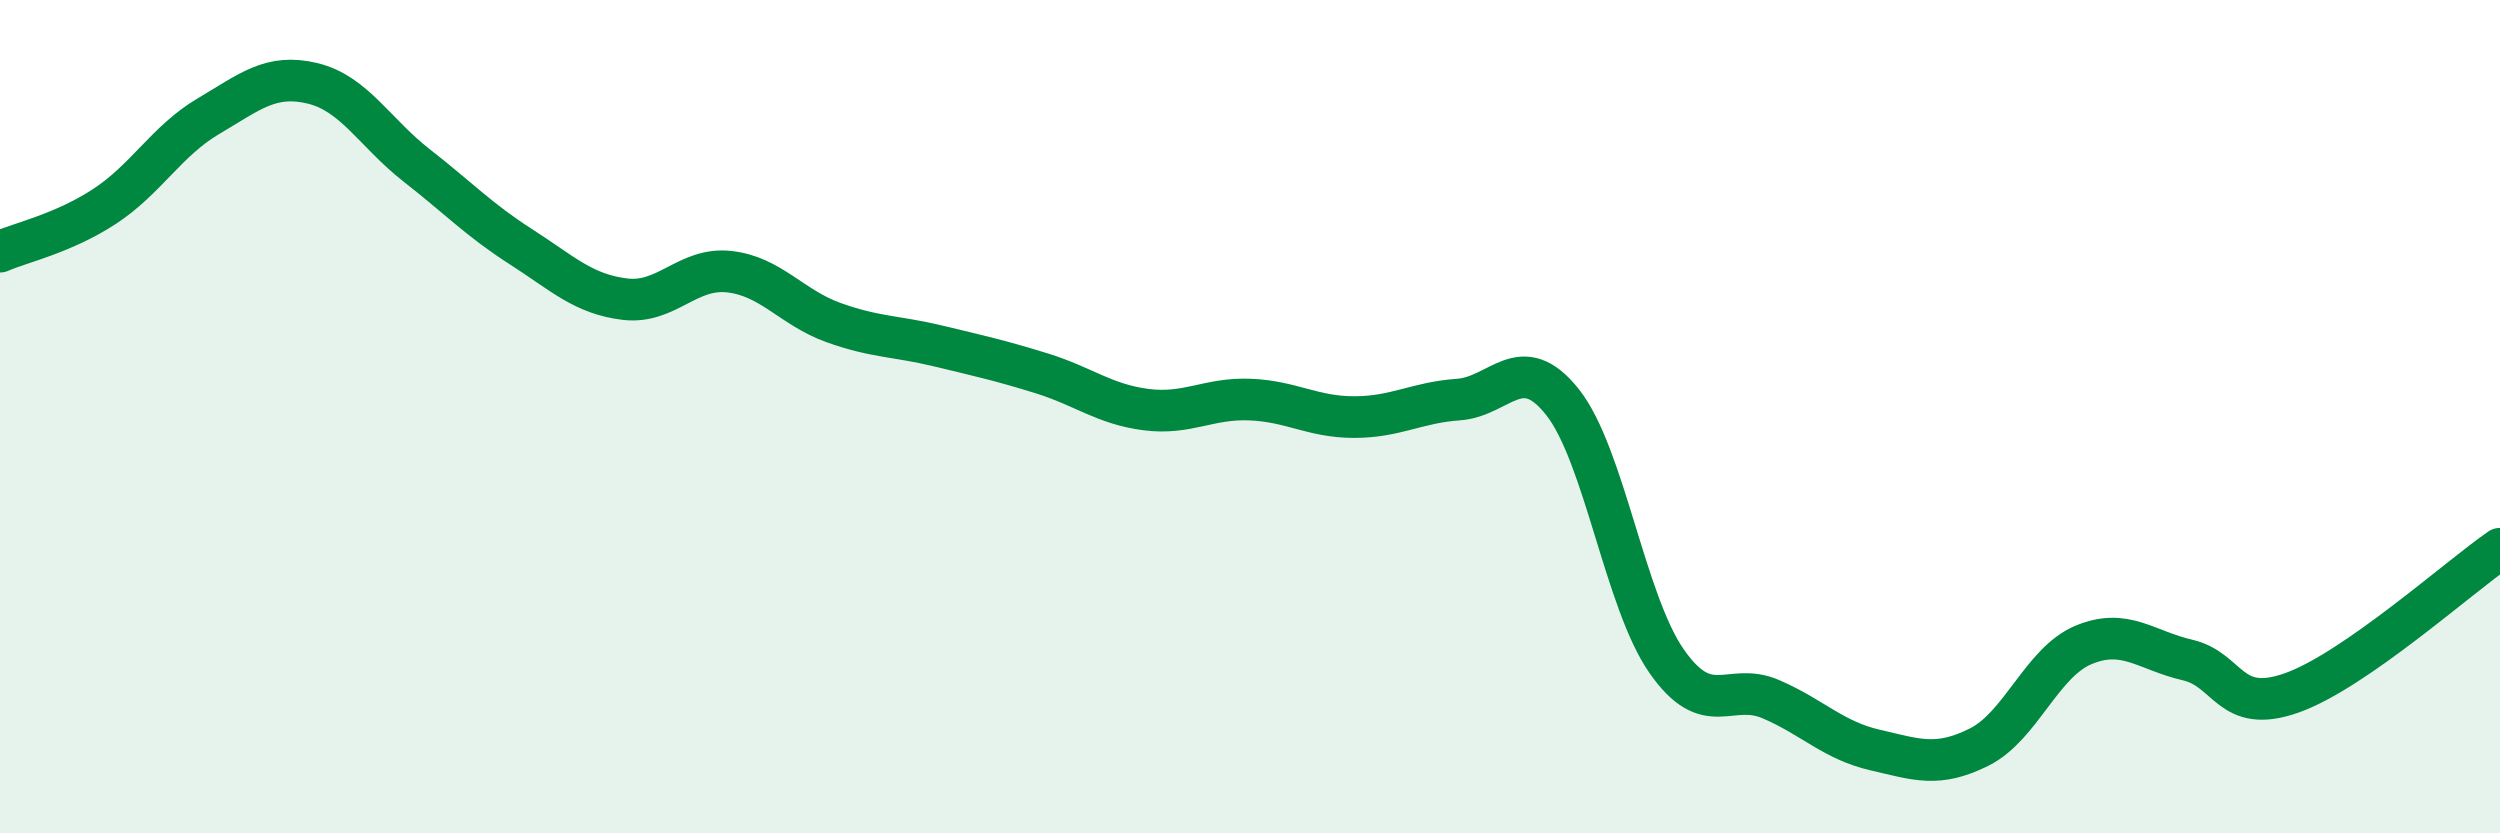
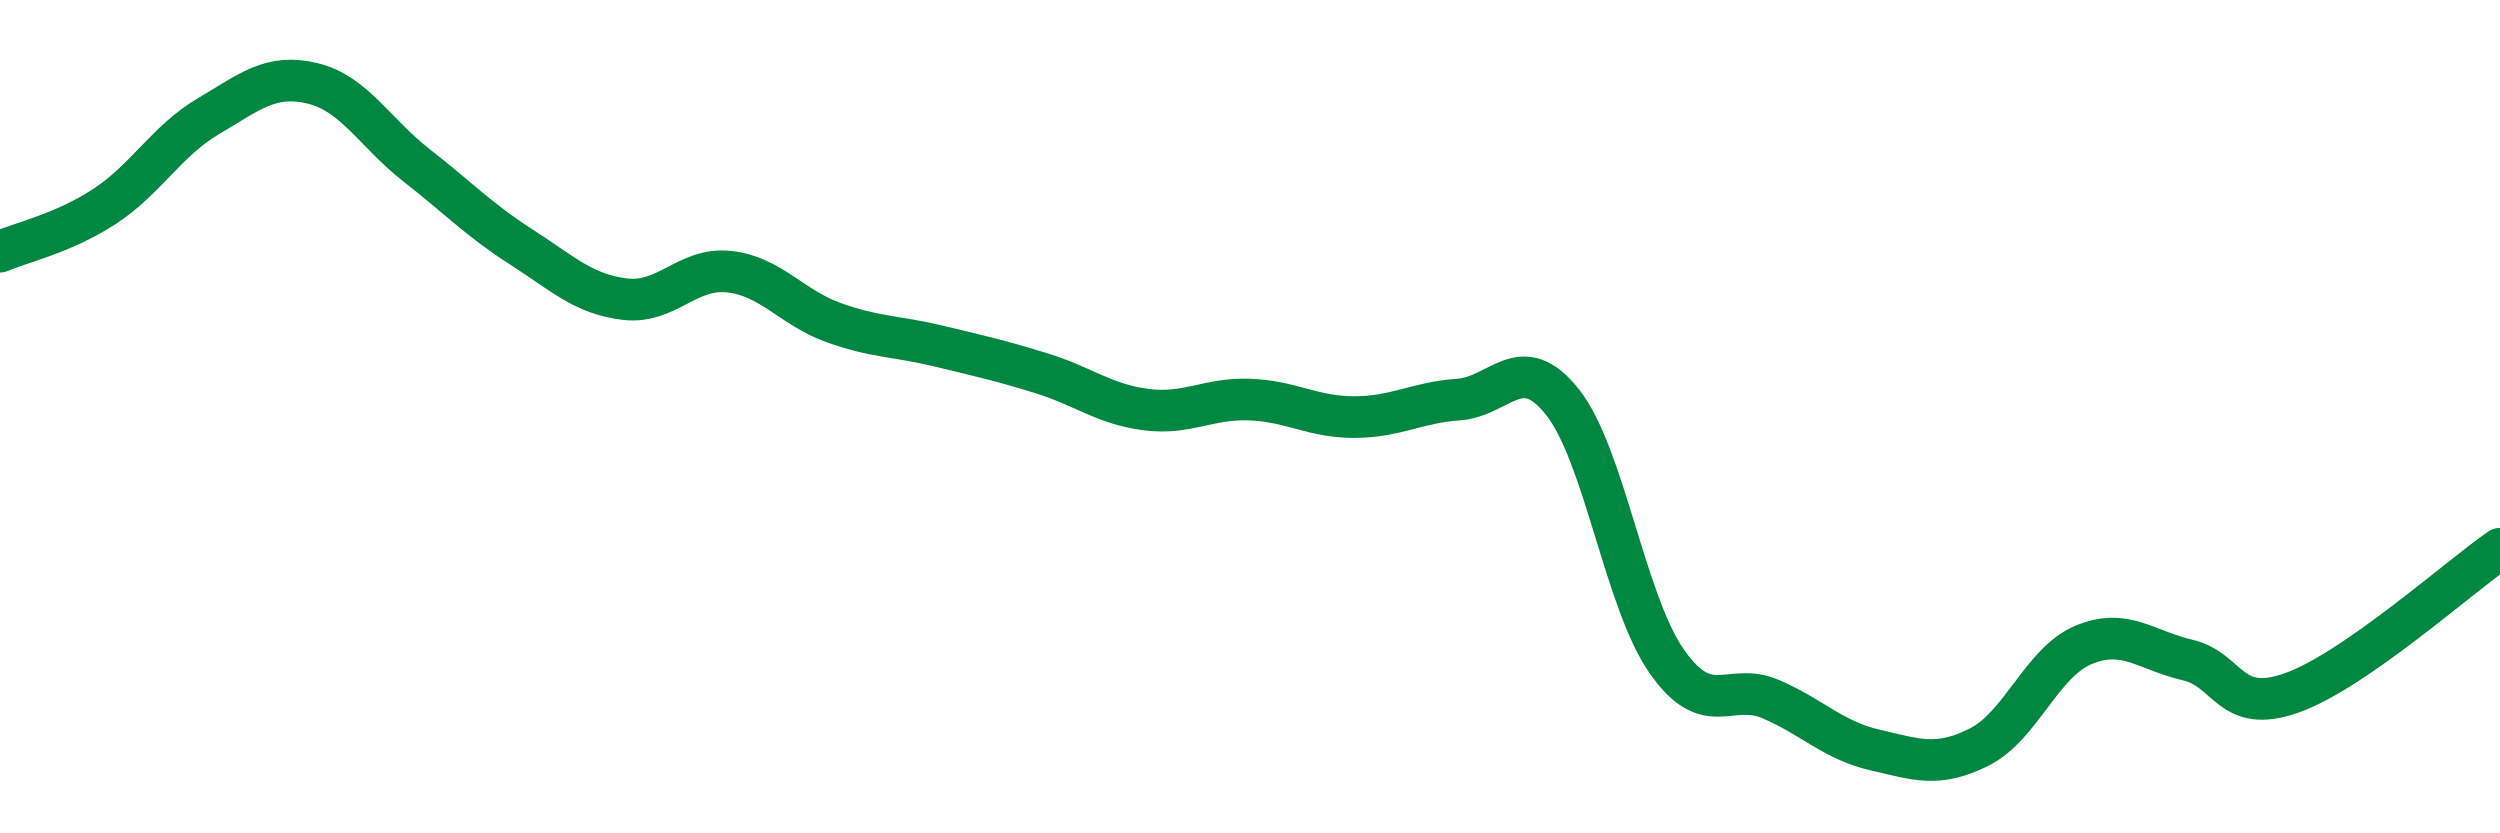
<svg xmlns="http://www.w3.org/2000/svg" width="60" height="20" viewBox="0 0 60 20">
-   <path d="M 0,6.04 C 0.5,5.82 1.5,5.61 2.5,4.96 C 3.5,4.31 4,3.38 5,2.79 C 6,2.2 6.5,1.76 7.5,2 C 8.5,2.24 9,3.19 10,3.97 C 11,4.75 11.5,5.28 12.5,5.92 C 13.5,6.56 14,7.06 15,7.18 C 16,7.3 16.5,6.41 17.5,6.52 C 18.5,6.63 19,7.38 20,7.74 C 21,8.1 21.5,8.06 22.5,8.3 C 23.5,8.54 24,8.65 25,8.96 C 26,9.27 26.5,9.7 27.5,9.83 C 28.5,9.96 29,9.55 30,9.59 C 31,9.63 31.5,10.01 32.5,10.01 C 33.5,10.01 34,9.66 35,9.59 C 36,9.52 36.5,8.39 37.5,9.65 C 38.5,10.91 39,14.44 40,15.87 C 41,17.3 41.5,16.35 42.5,16.78 C 43.5,17.21 44,17.77 45,18 C 46,18.23 46.5,18.43 47.5,17.93 C 48.5,17.43 49,15.9 50,15.48 C 51,15.06 51.5,15.61 52.5,15.84 C 53.5,16.07 53.5,17.16 55,16.63 C 56.5,16.1 59,13.86 60,13.17L60 20L0 20Z" fill="#008740" opacity="0.1" stroke-linecap="round" stroke-linejoin="round" />
  <path d="M 0,6.04 C 0.5,5.82 1.5,5.61 2.5,4.96 C 3.5,4.31 4,3.38 5,2.79 C 6,2.2 6.5,1.76 7.5,2 C 8.5,2.24 9,3.19 10,3.97 C 11,4.75 11.5,5.28 12.5,5.92 C 13.5,6.56 14,7.06 15,7.18 C 16,7.3 16.5,6.41 17.5,6.52 C 18.5,6.63 19,7.38 20,7.74 C 21,8.1 21.5,8.06 22.5,8.3 C 23.5,8.54 24,8.65 25,8.96 C 26,9.27 26.5,9.7 27.5,9.83 C 28.5,9.96 29,9.55 30,9.59 C 31,9.63 31.5,10.01 32.5,10.01 C 33.5,10.01 34,9.66 35,9.59 C 36,9.52 36.5,8.39 37.5,9.65 C 38.5,10.91 39,14.44 40,15.87 C 41,17.3 41.5,16.35 42.5,16.78 C 43.5,17.21 44,17.77 45,18 C 46,18.23 46.5,18.43 47.5,17.93 C 48.5,17.43 49,15.9 50,15.48 C 51,15.06 51.5,15.61 52.5,15.84 C 53.5,16.07 53.5,17.16 55,16.63 C 56.5,16.1 59,13.86 60,13.17" stroke="#008740" stroke-width="1" fill="none" stroke-linecap="round" stroke-linejoin="round" />
</svg>